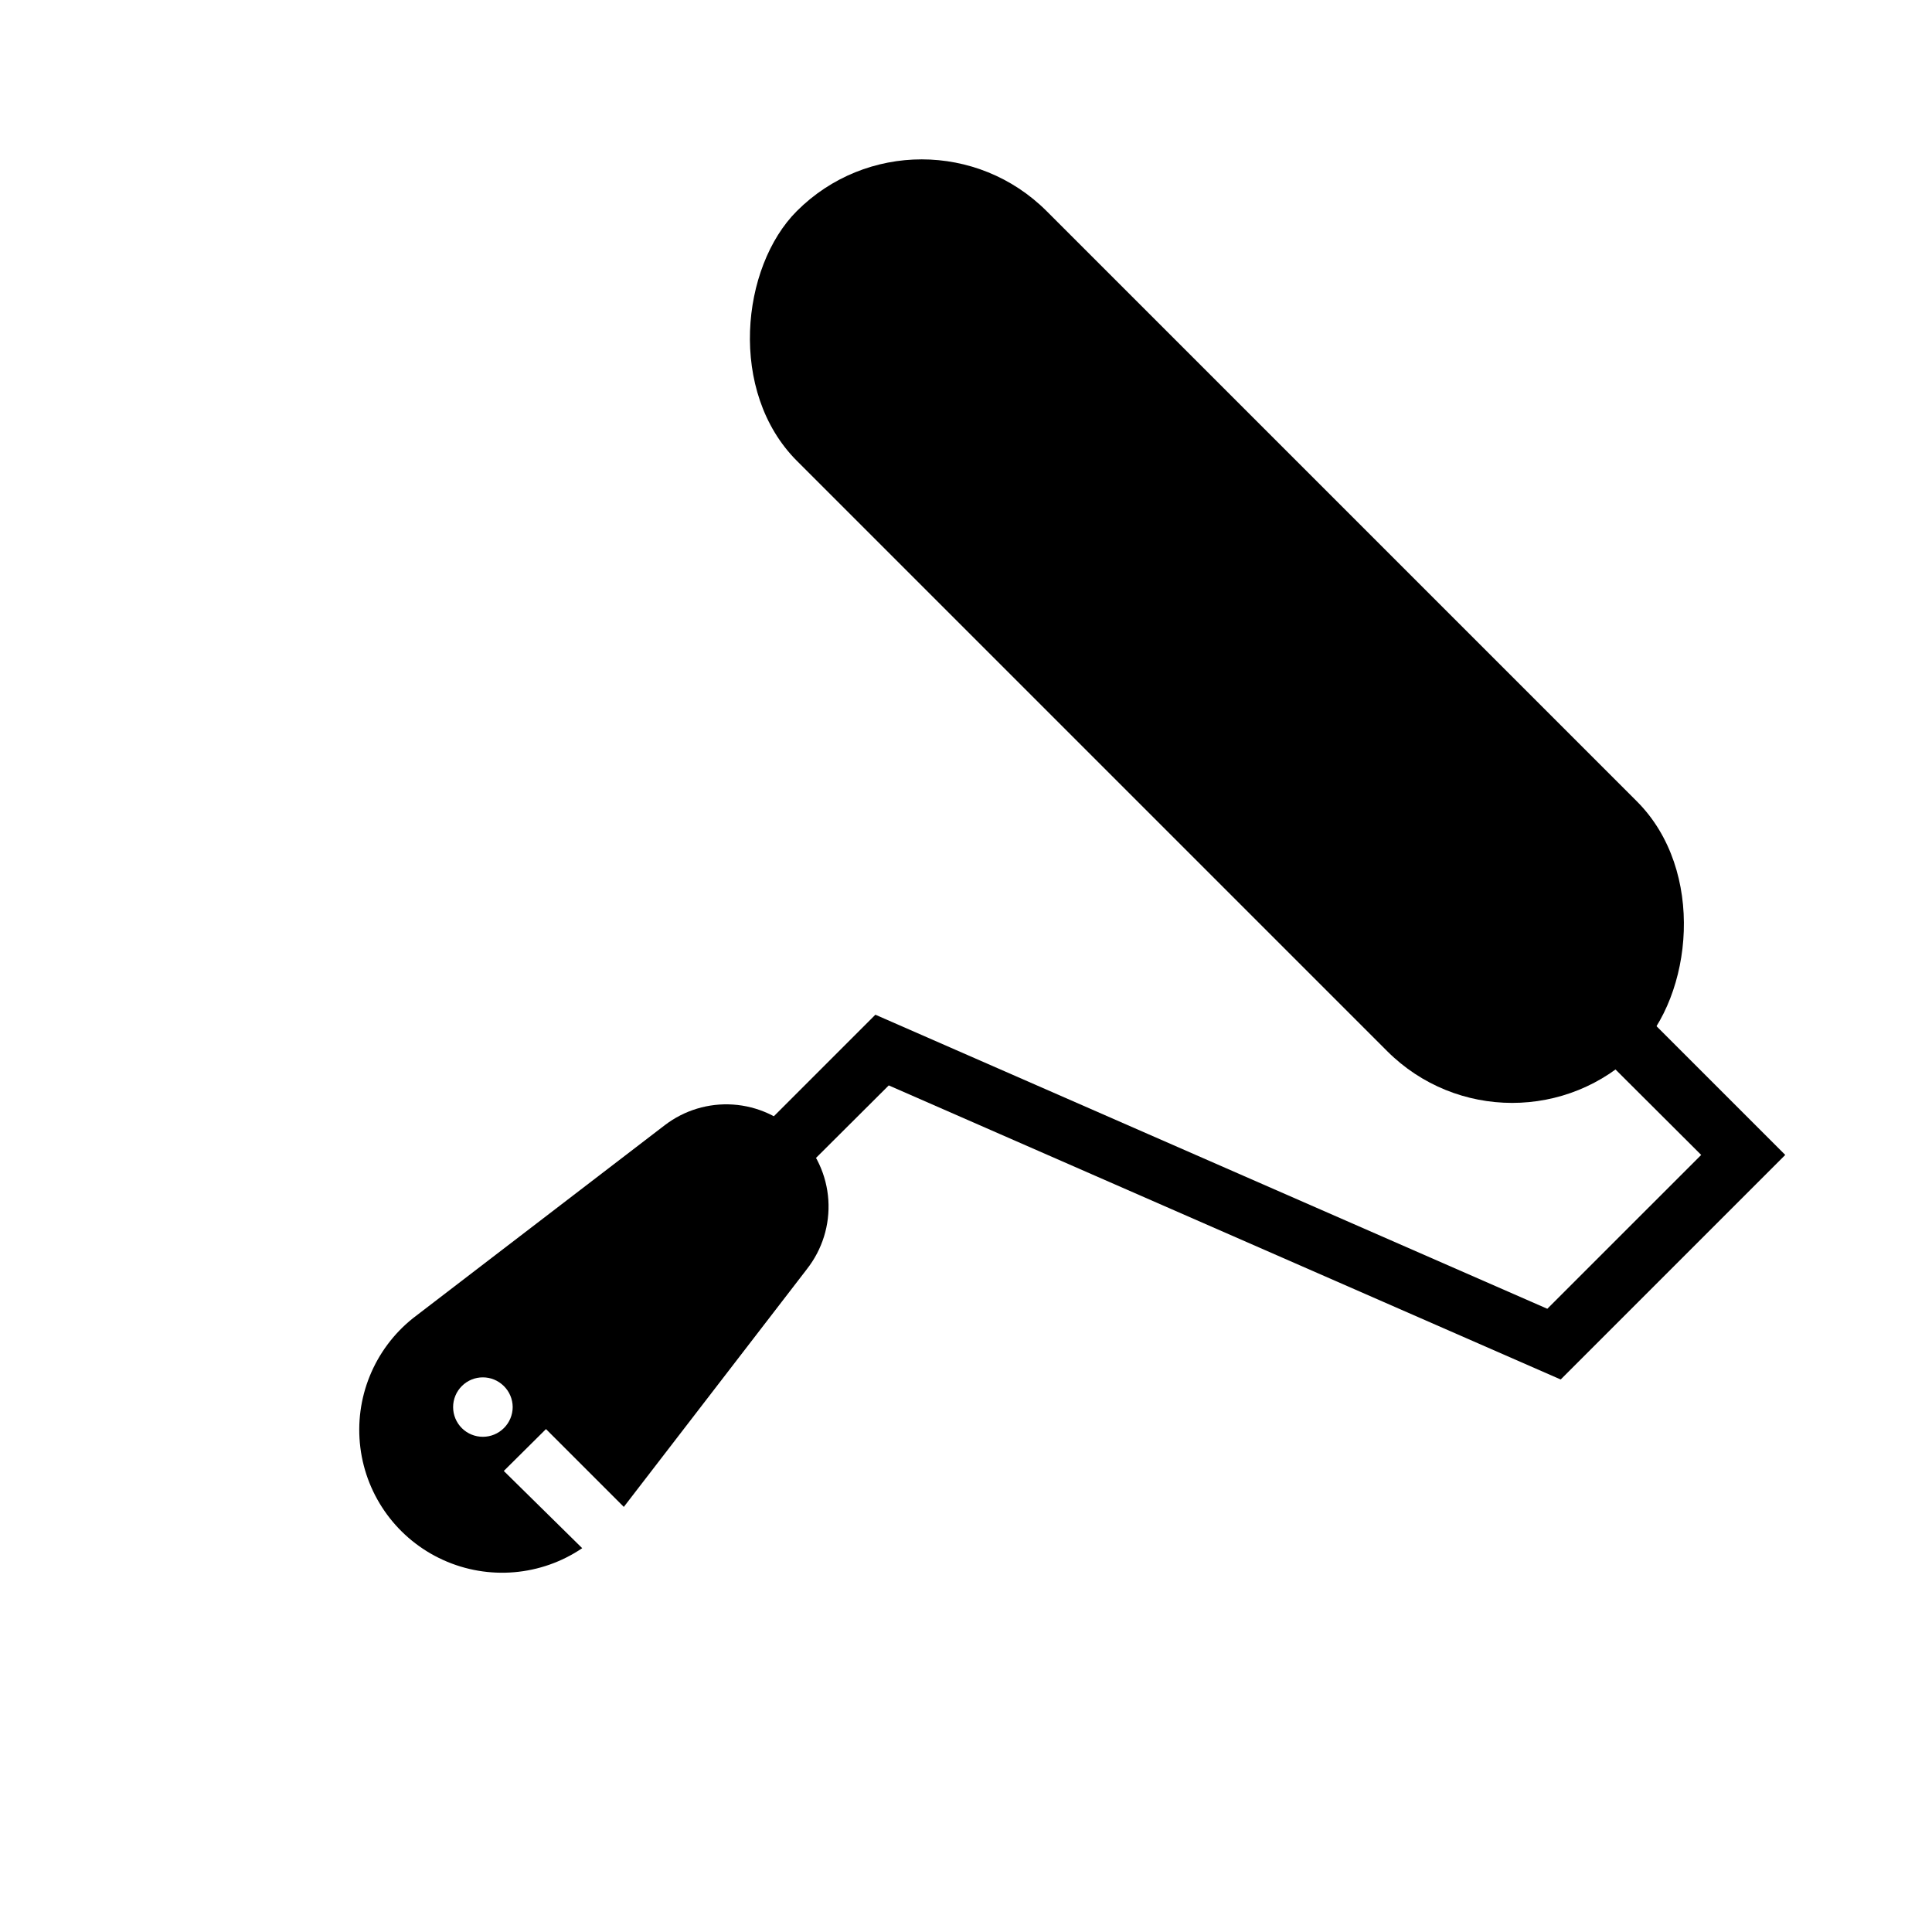
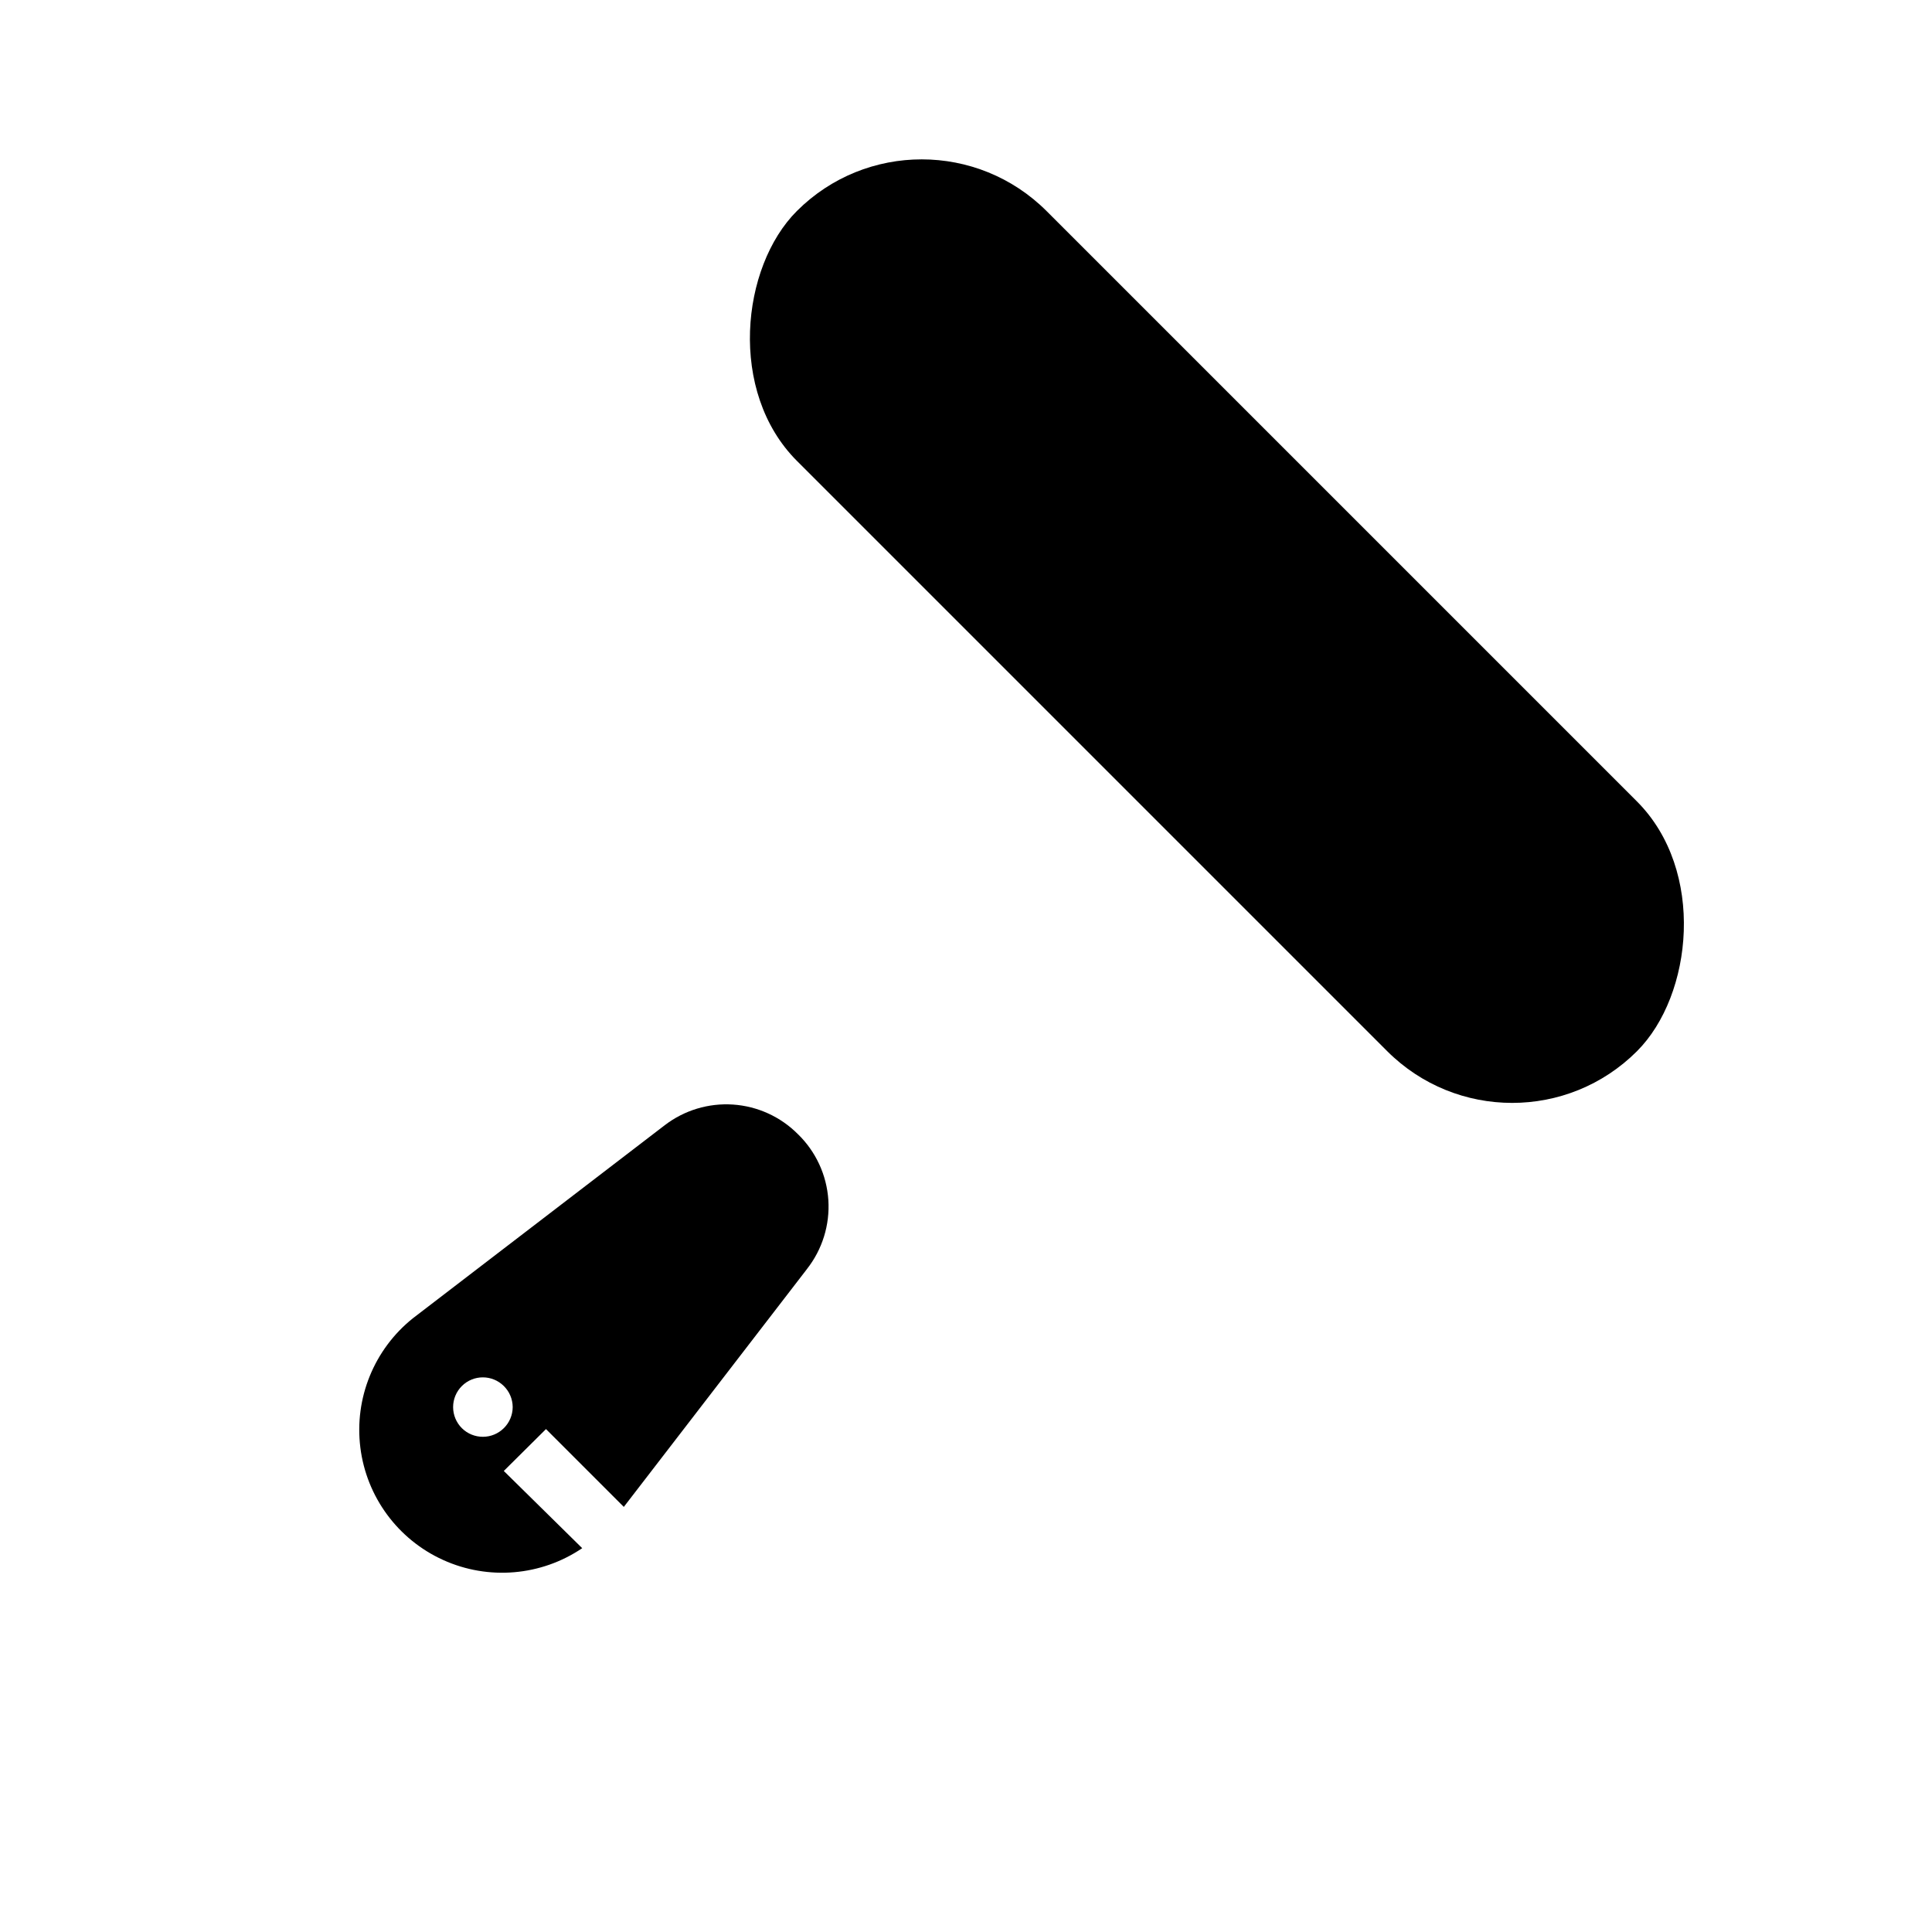
<svg xmlns="http://www.w3.org/2000/svg" fill="#000000" width="800px" height="800px" version="1.1" viewBox="144 144 512 512">
  <g>
    <path d="m421.38 199.96 156.41 156.41c18.293 18.293 14.844 51.395 0.027 66.211-18.277 18.277-47.922 18.266-66.211-0.027l-156.41-156.41c-18.293-18.293-14.844-51.395-0.027-66.211 18.277-18.277 47.922-18.266 66.211 0.027z" />
-     <path d="m557.6 509.58-178.07-77.934-24.09 24.008-11.098-11.098 31.645-31.645 178.07 77.93 40.777-40.773-27.867-27.789 11.176-11.18 38.969 38.969z" />
    <path d="m355.44 444.55c-4.586-4.613-10.695-7.394-17.188-7.832-6.488-0.434-12.918 1.512-18.078 5.469l-66.754 51.168c-10.285 8.227-15.559 21.203-13.922 34.273 1.633 13.066 9.941 24.344 21.934 29.781 11.992 5.441 25.953 4.258 36.859-3.125l-20.781-20.465 11.18-11.098 20.625 20.625 48.492-62.977-0.004-0.004c4.113-5.199 6.148-11.746 5.715-18.363-0.438-6.617-3.316-12.836-8.078-17.453zm-77.934 77.934h0.004c-1.469 1.453-3.445 2.273-5.512 2.281-2.094 0.012-4.106-0.809-5.59-2.281-1.488-1.48-2.328-3.492-2.328-5.59 0-2.098 0.84-4.113 2.328-5.59 3.07-3.051 8.027-3.051 11.102 0 1.5 1.473 2.352 3.484 2.359 5.59-0.008 2.102-0.859 4.117-2.359 5.59z" />
  </g>
</svg>